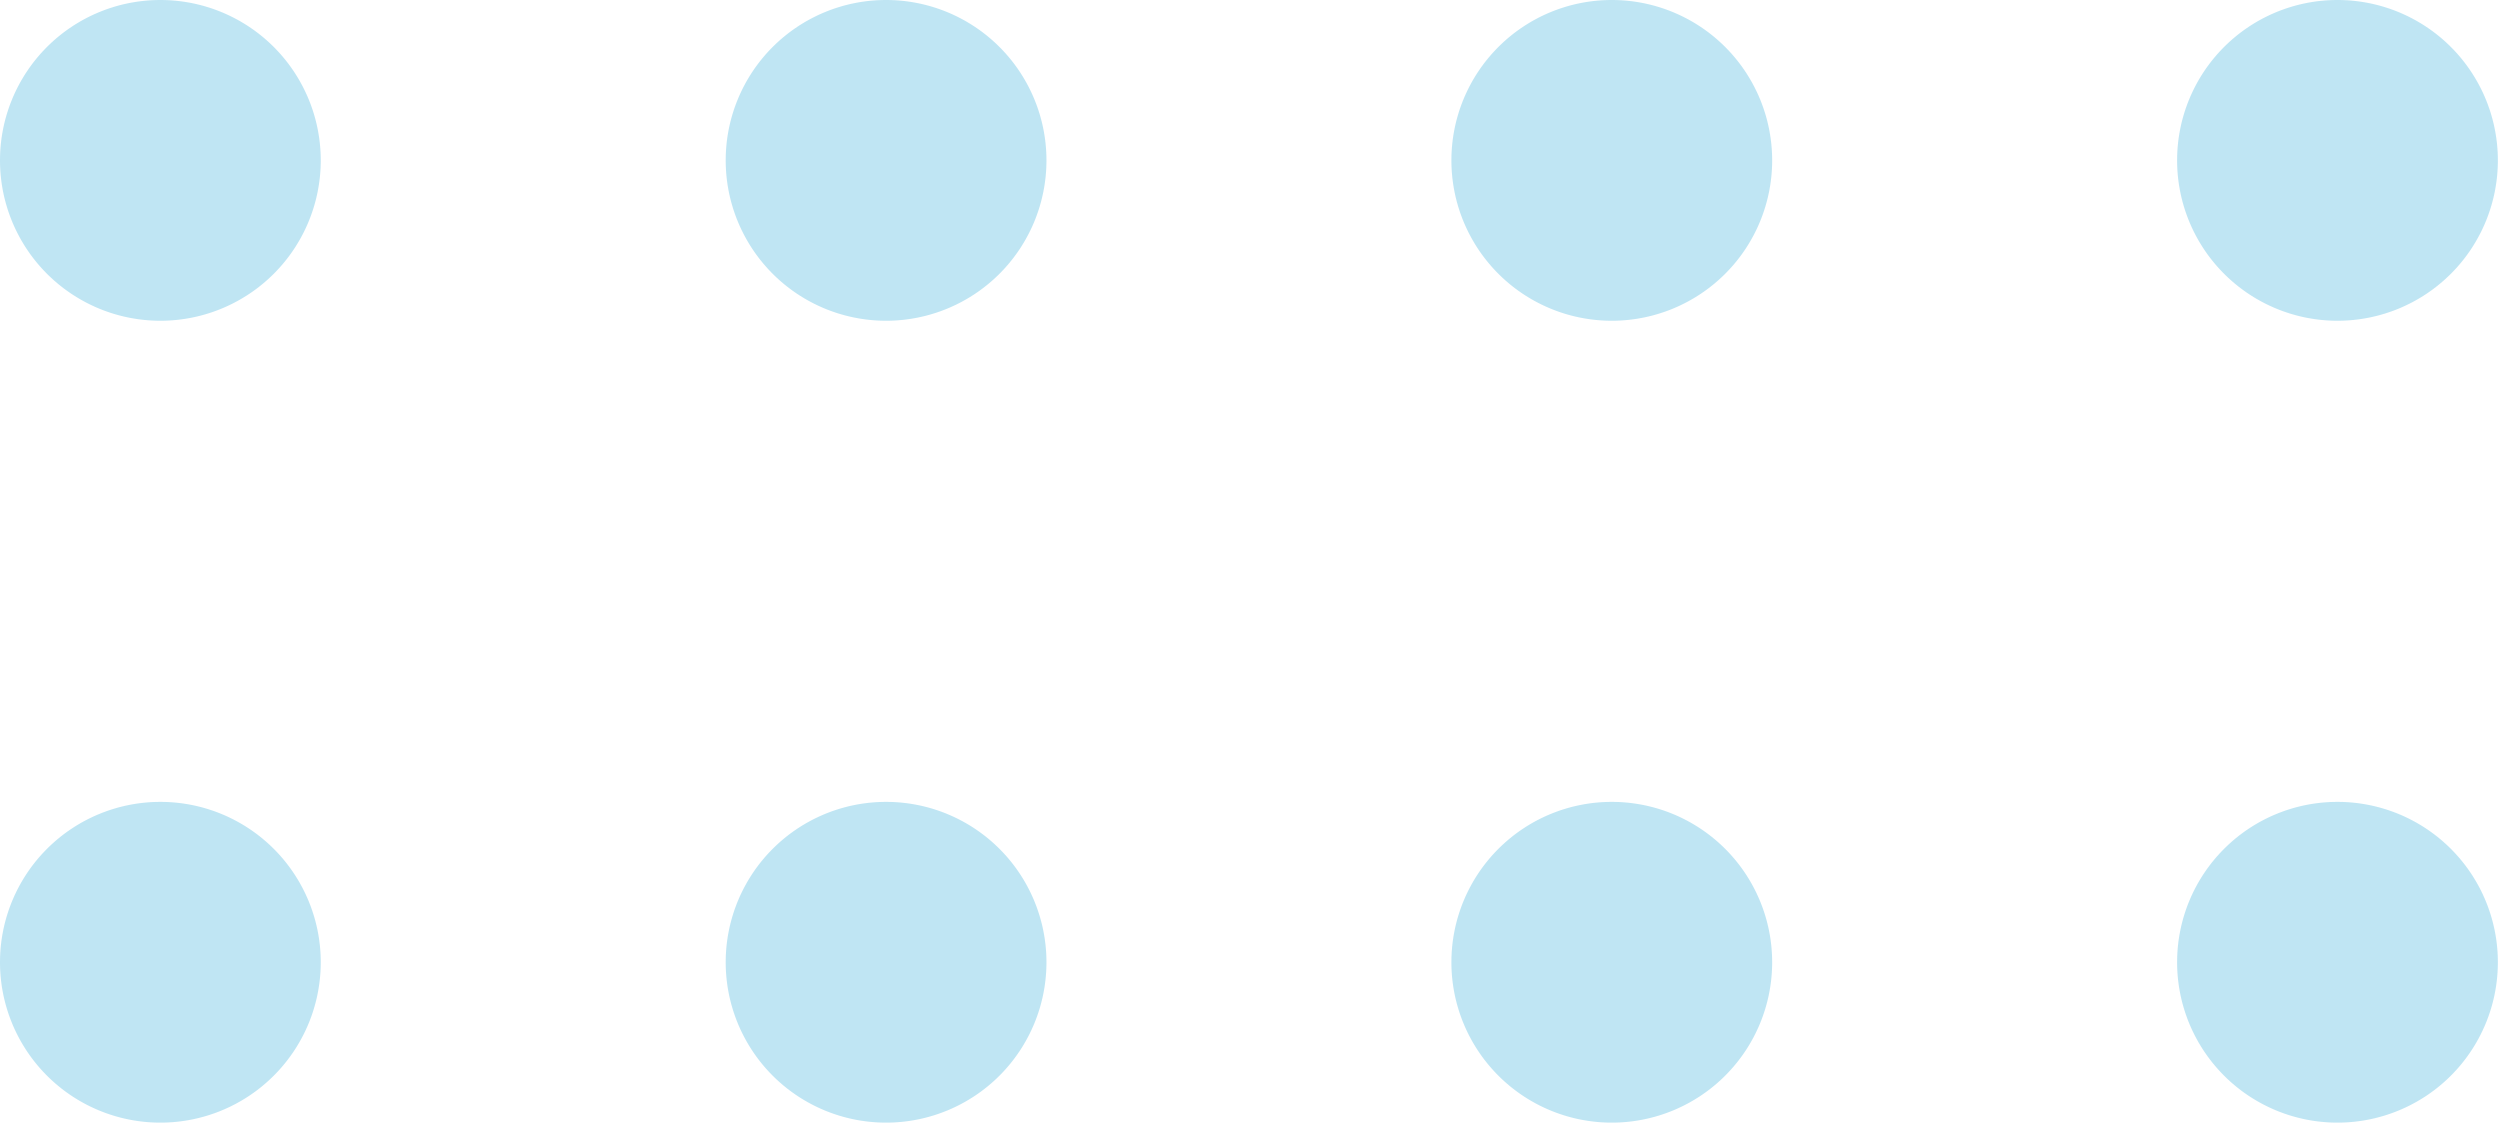
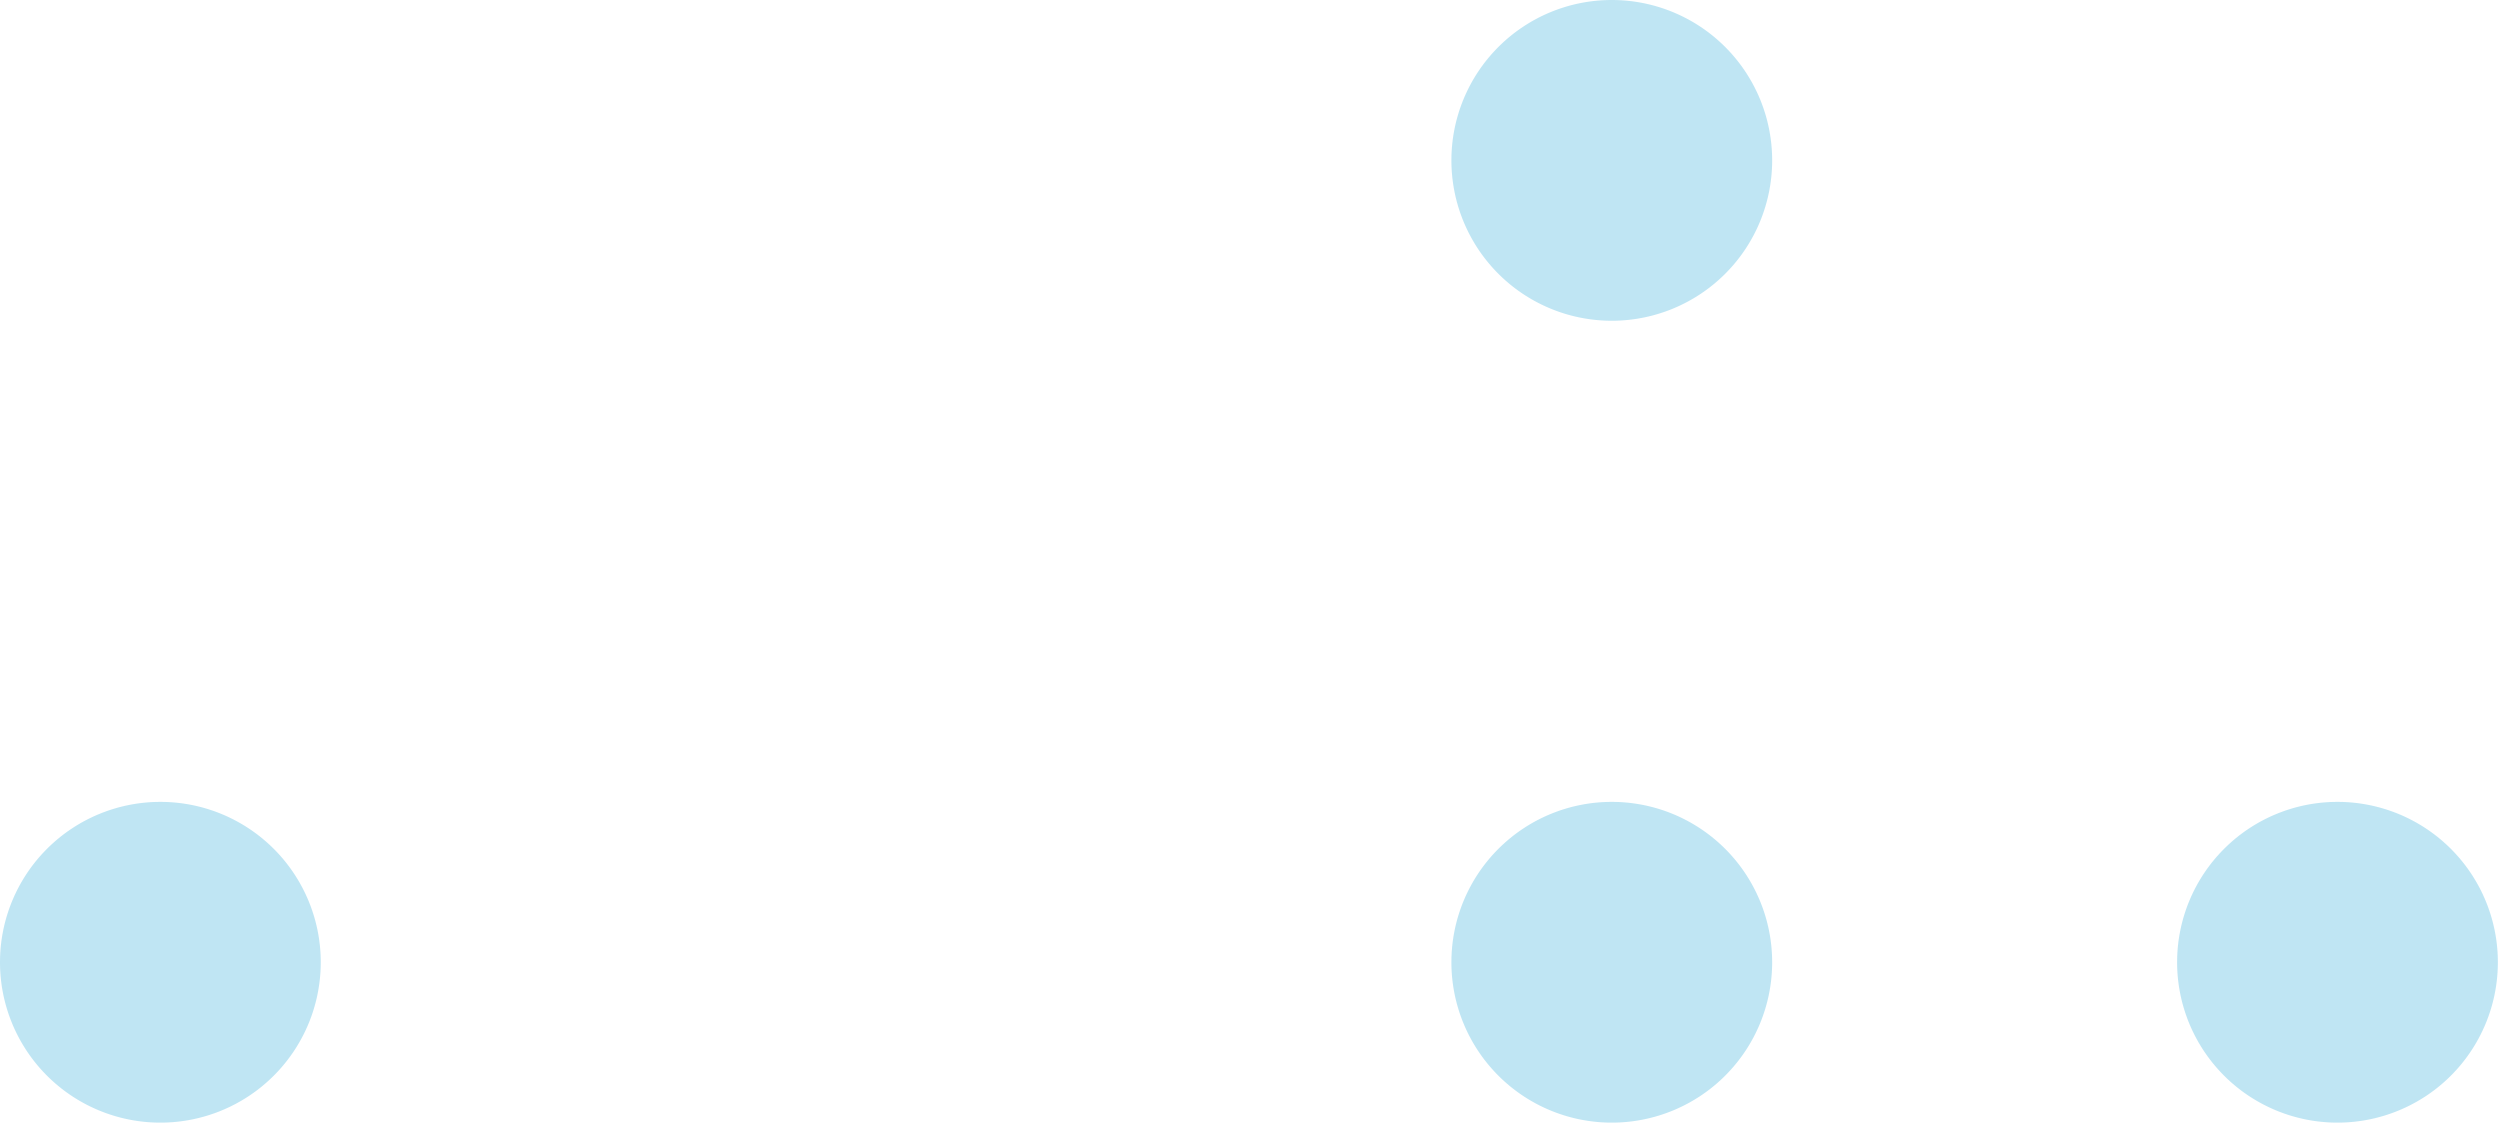
<svg xmlns="http://www.w3.org/2000/svg" viewBox="0 0 93.53 42.02">
  <g style="isolation:isolate">
    <g id="adddccca-4eb5-46b7-83da-65c16e3d2367" data-name="Layer 2">
      <g id="bb68a295-92ca-4b3d-ad95-556f22c90ab2" data-name="OBJECTS">
        <g style="opacity:0.25;mix-blend-mode:multiply">
-           <path d="M0,6A6,6,0,1,0,6,0,6,6,0,0,0,0,6Z" style="fill:#0098d0" />
          <path d="M0,36a6,6,0,1,0,6-6A6,6,0,0,0,0,36Z" style="fill:#0098d0" />
-           <path d="M27.15,6a6,6,0,1,0,6-6A6,6,0,0,0,27.15,6Z" style="fill:#0098d0" />
-           <path d="M27.15,36a6,6,0,1,0,6-6A6,6,0,0,0,27.15,36Z" style="fill:#0098d0" />
          <path d="M54.3,6a6,6,0,1,0,6-6A6,6,0,0,0,54.3,6Z" style="fill:#0098d0" />
          <path d="M54.3,36a6,6,0,1,0,6-6A6,6,0,0,0,54.3,36Z" style="fill:#0098d0" />
-           <path d="M81.45,6a6,6,0,1,0,6-6A6,6,0,0,0,81.45,6Z" style="fill:#0098d0" />
          <path d="M81.45,36a6,6,0,1,0,6-6A6,6,0,0,0,81.45,36Z" style="fill:#0098d0" />
        </g>
      </g>
    </g>
  </g>
</svg>